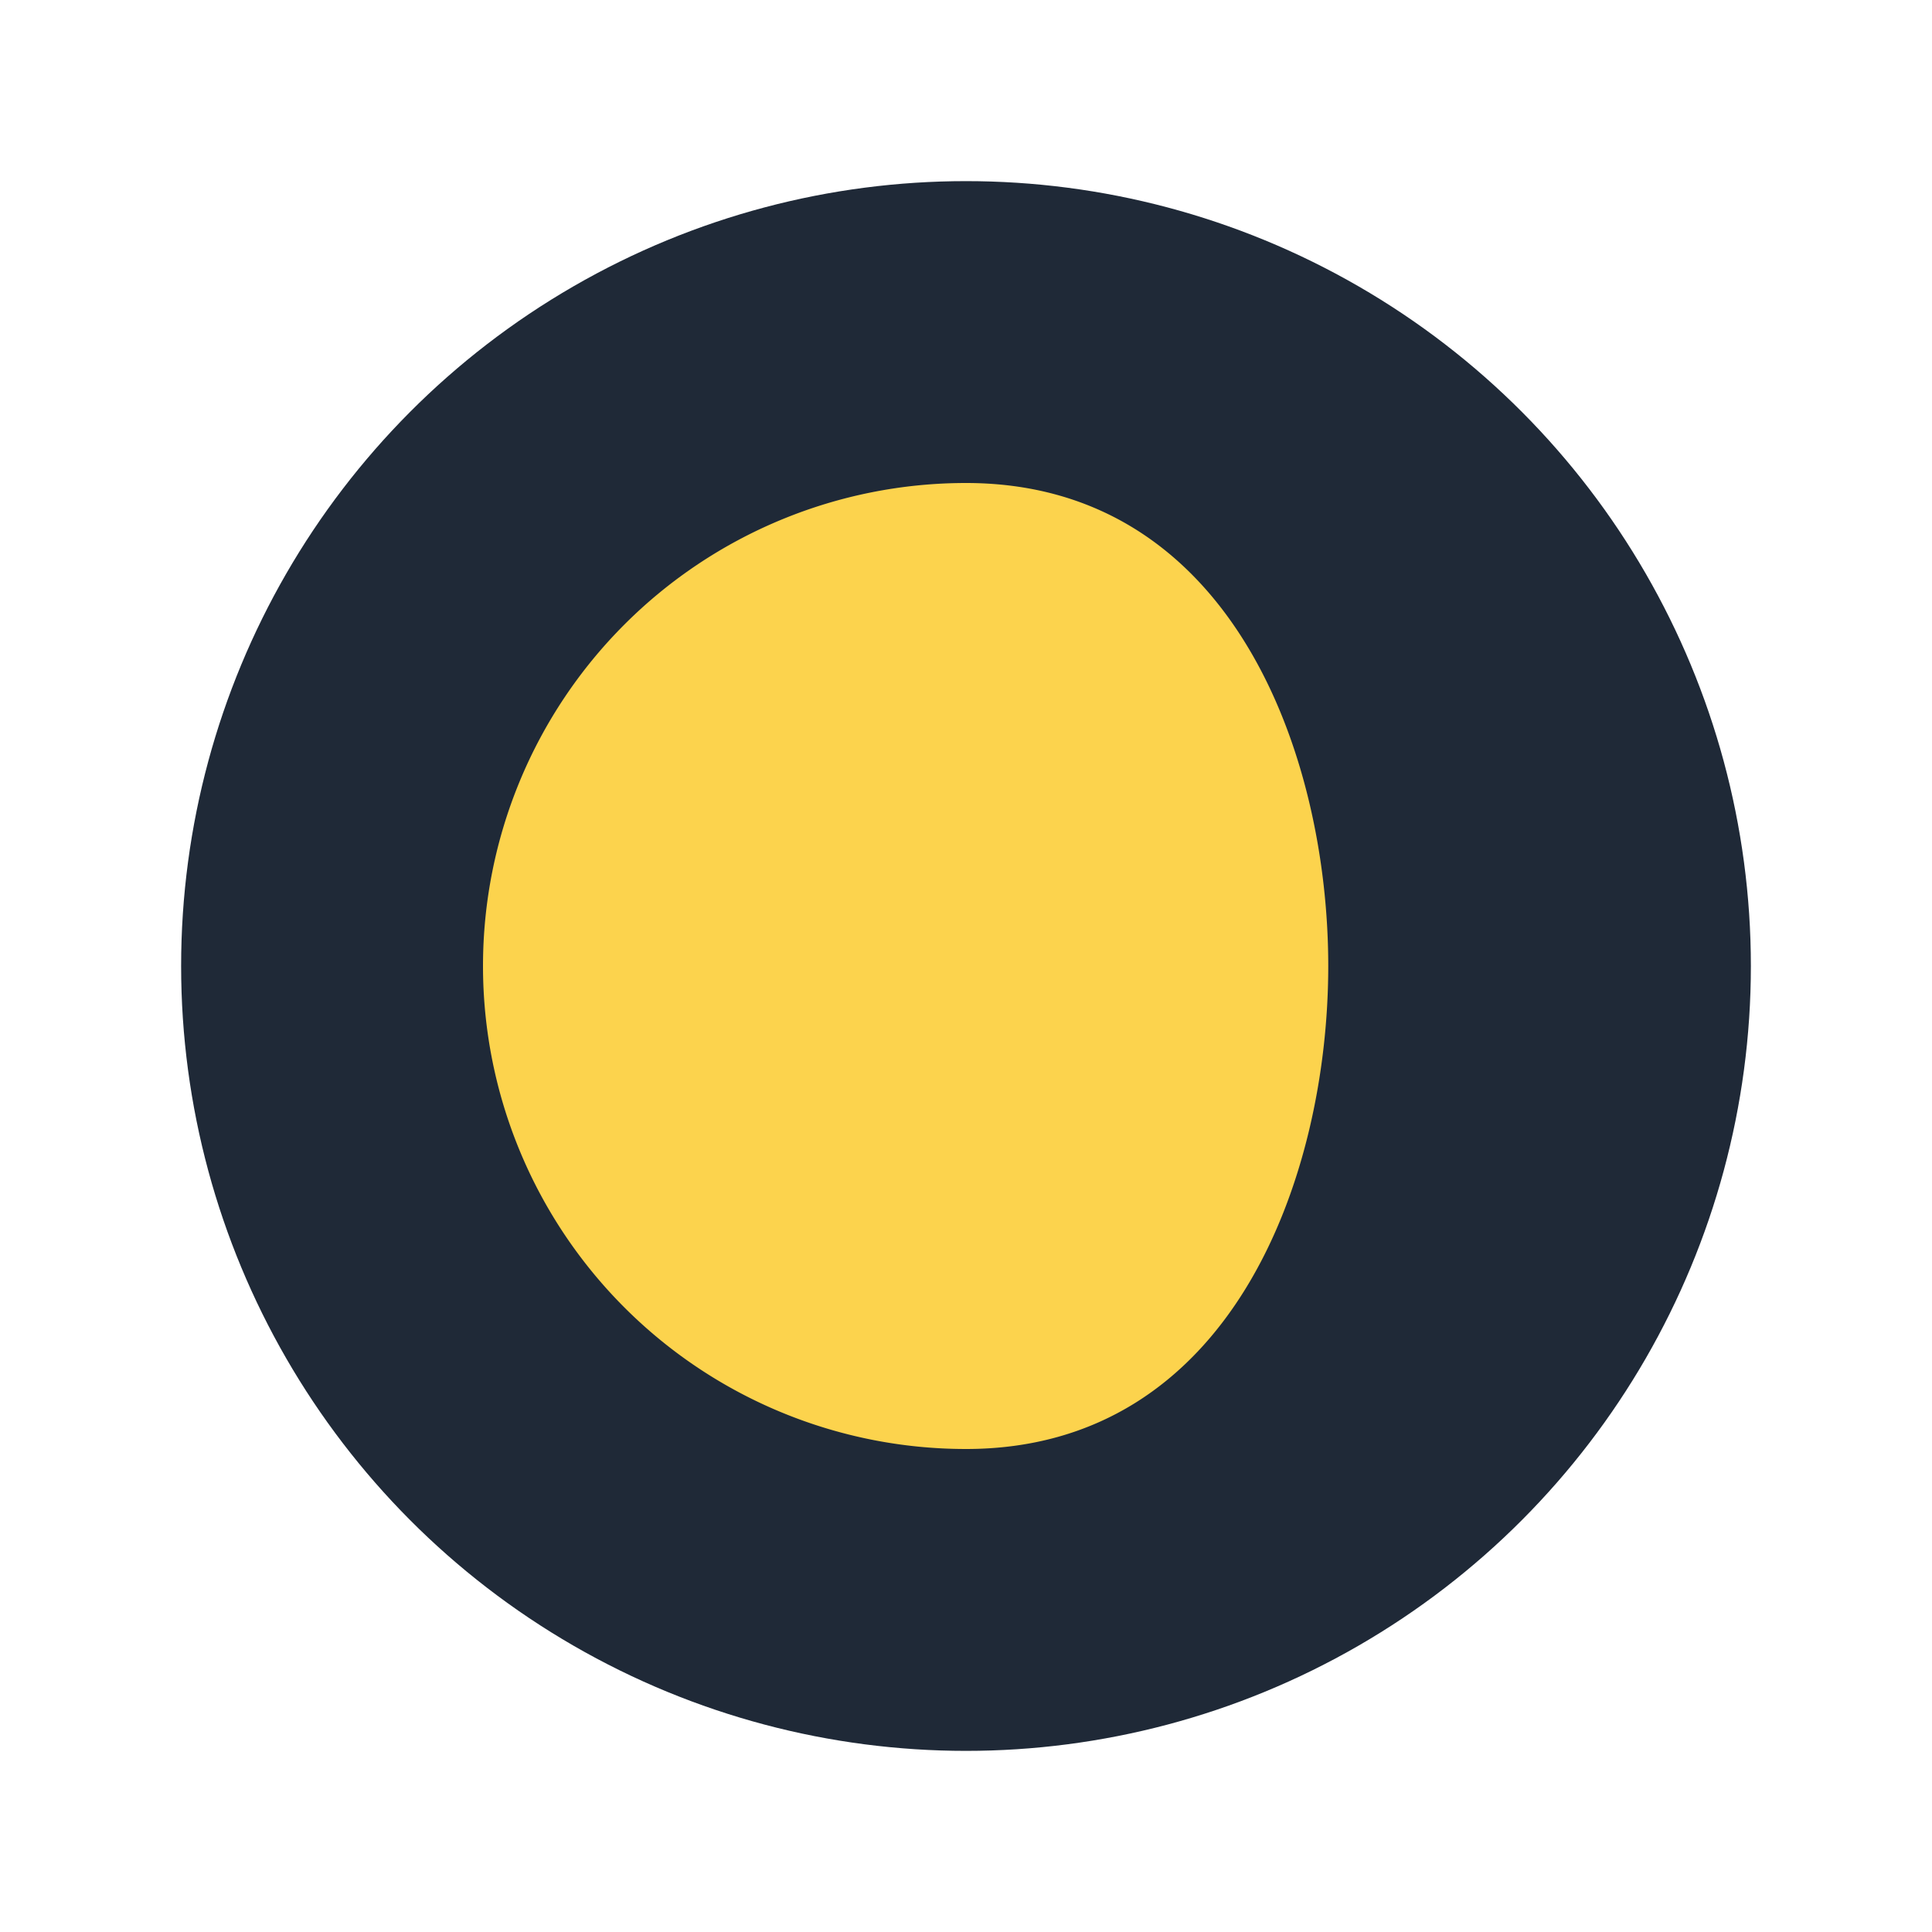
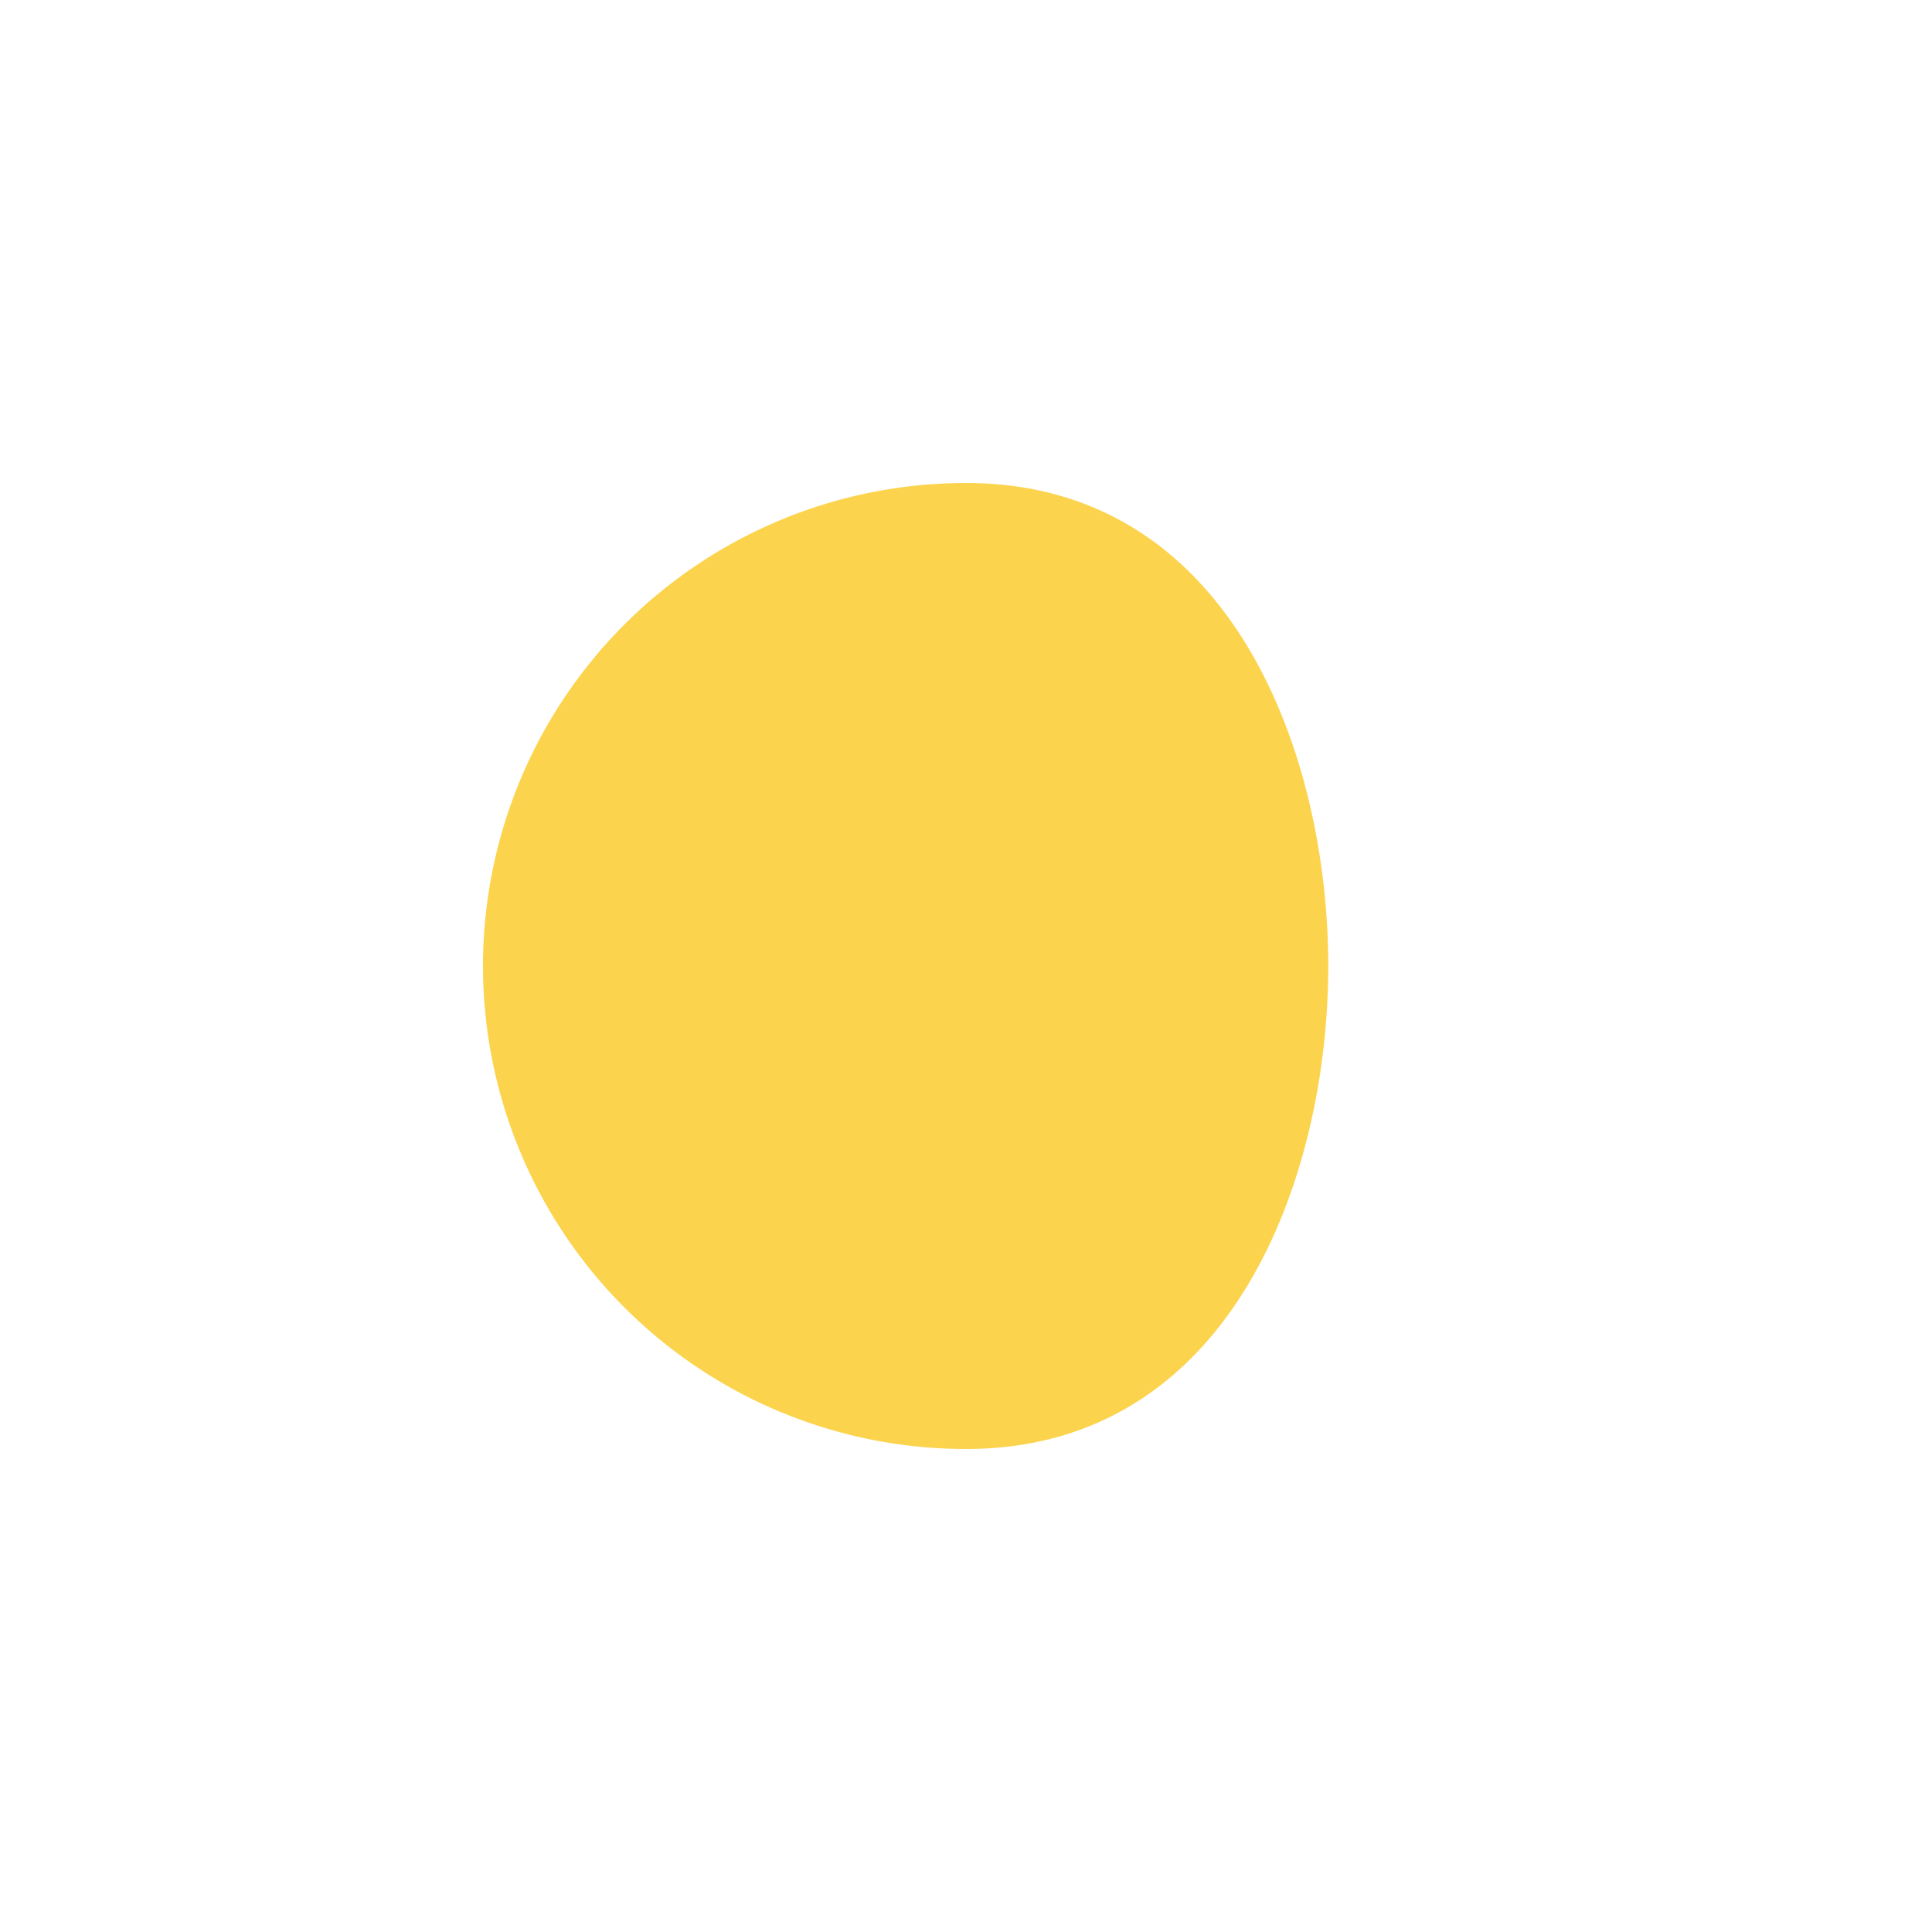
<svg xmlns="http://www.w3.org/2000/svg" width="32" height="32" viewBox="0 0 32 32">
-   <circle cx="16" cy="16" r="13" fill="#1F2937" />
  <path d="M16 8a8 8 0 1 0 0 16c4.4 0 6-4.5 6-8s-1.6-8-6-8z" fill="#FCD34D" />
</svg>